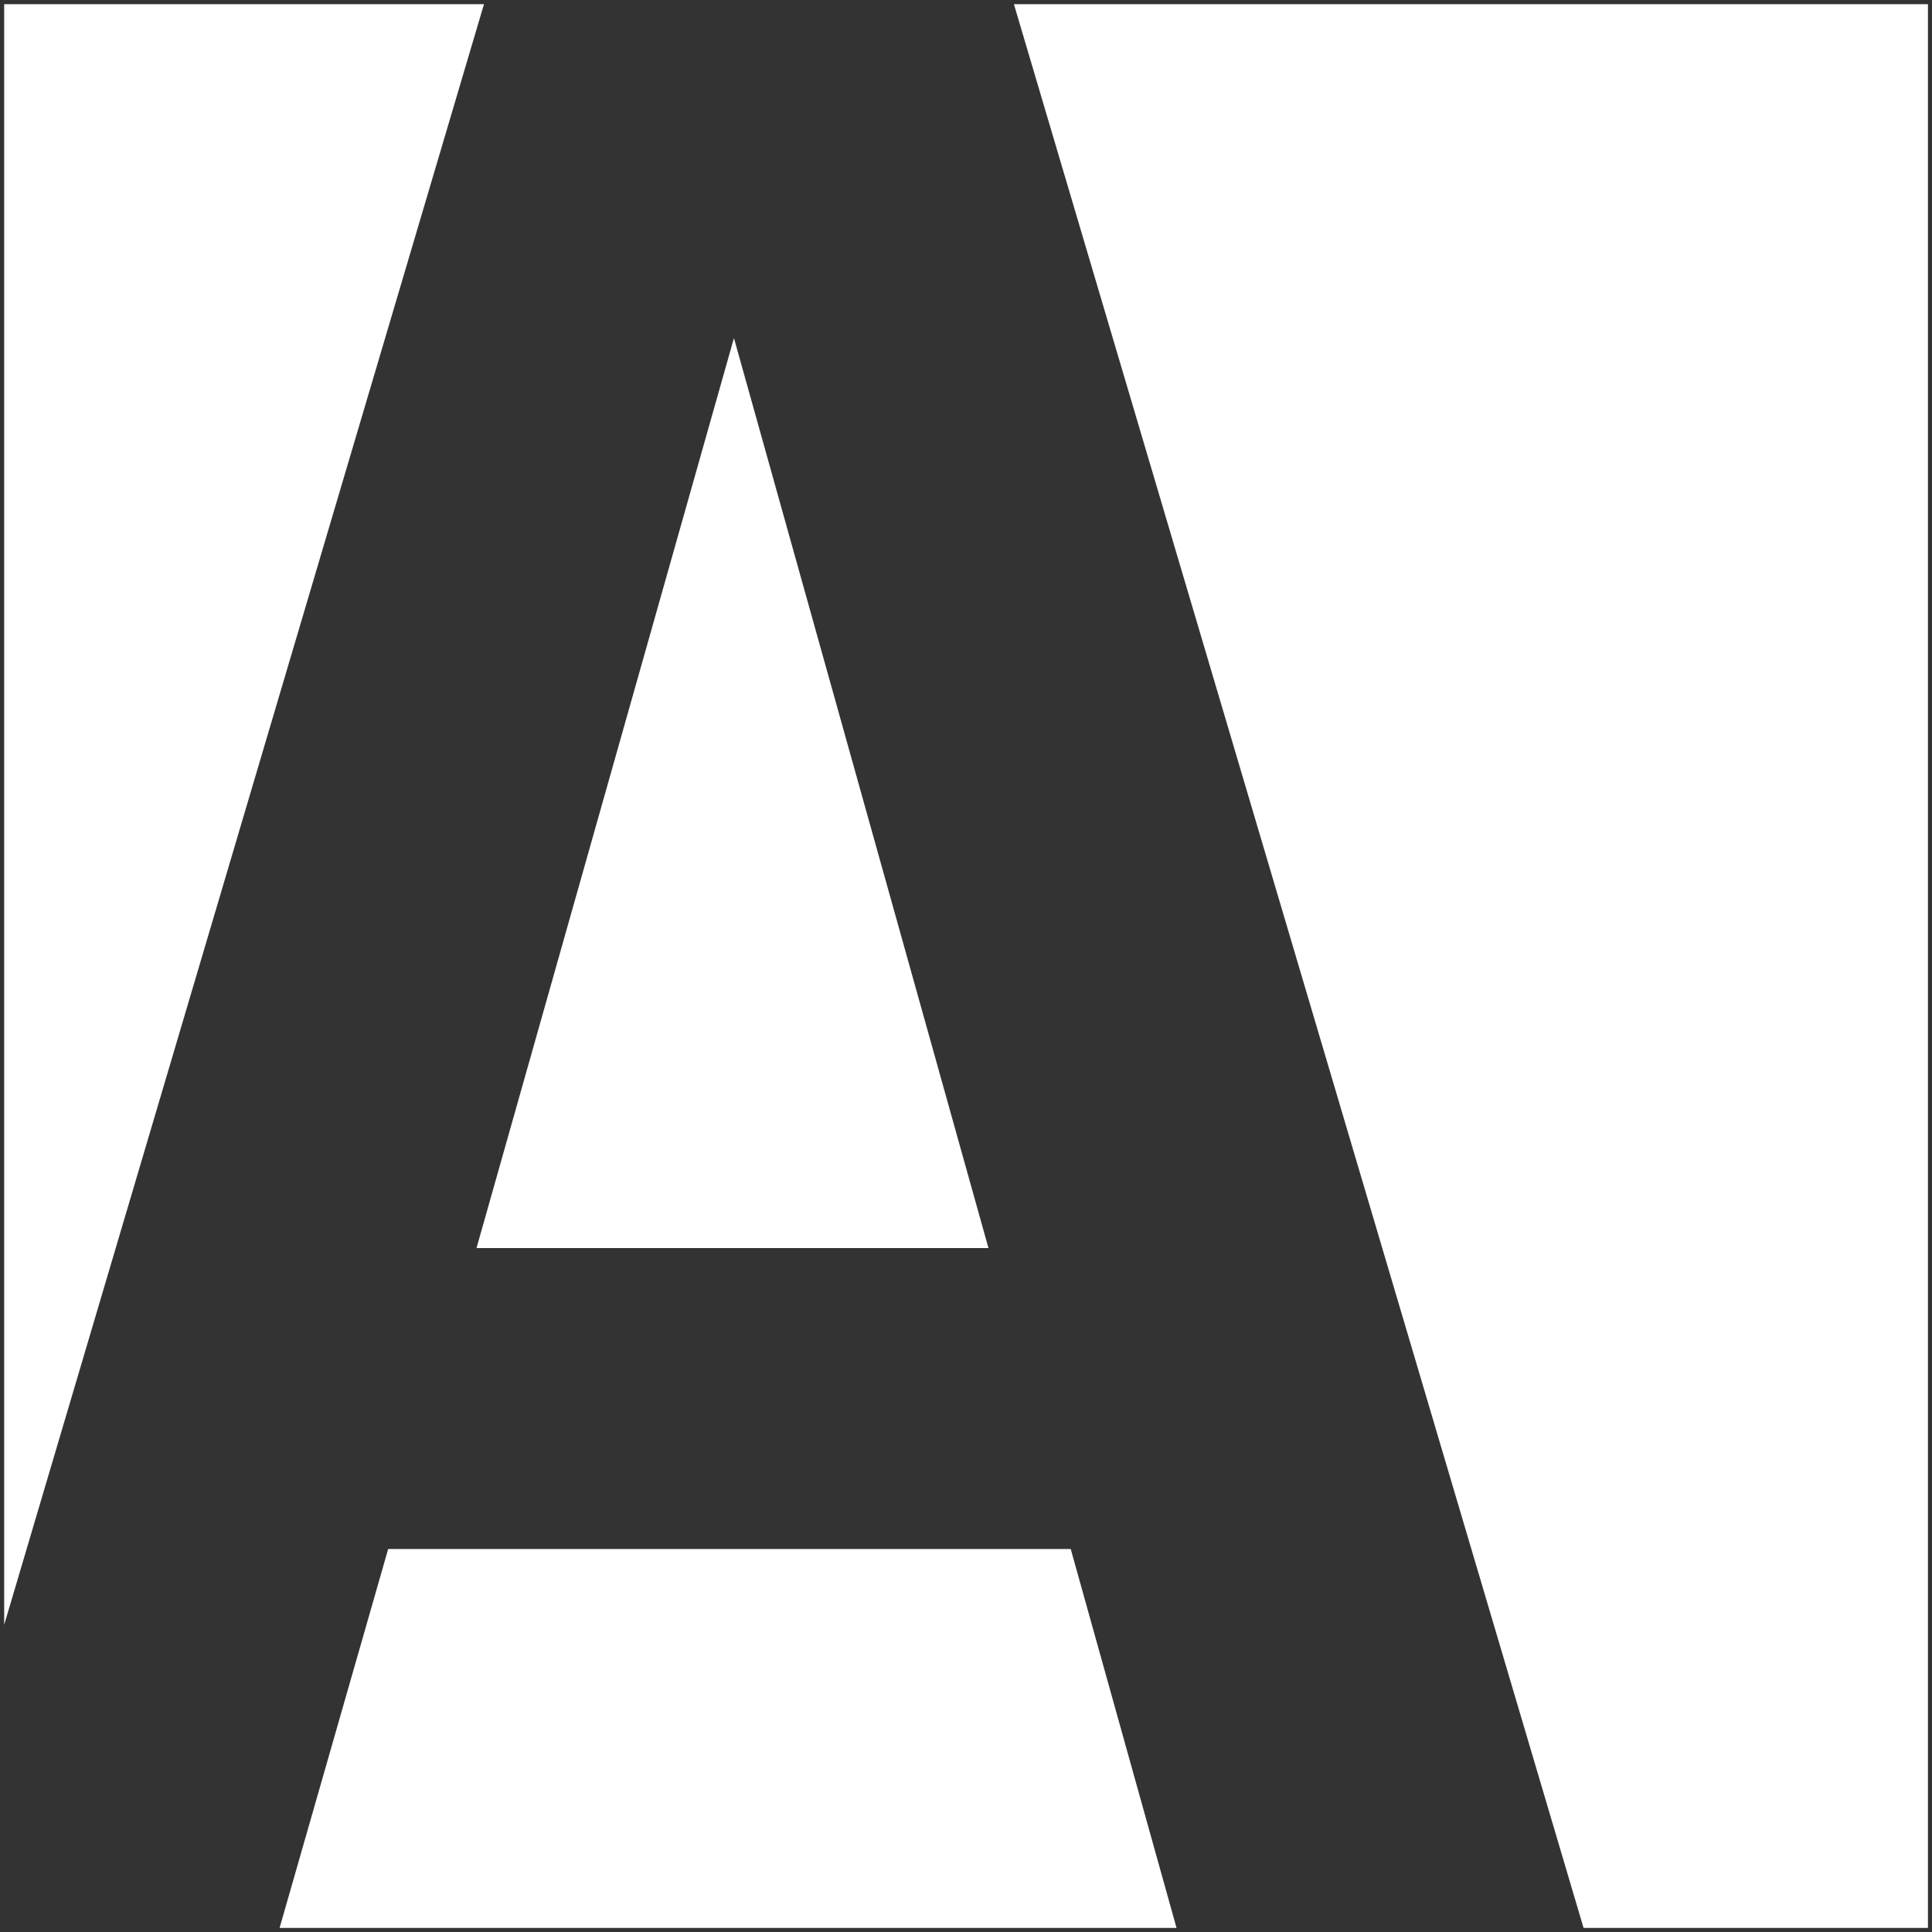
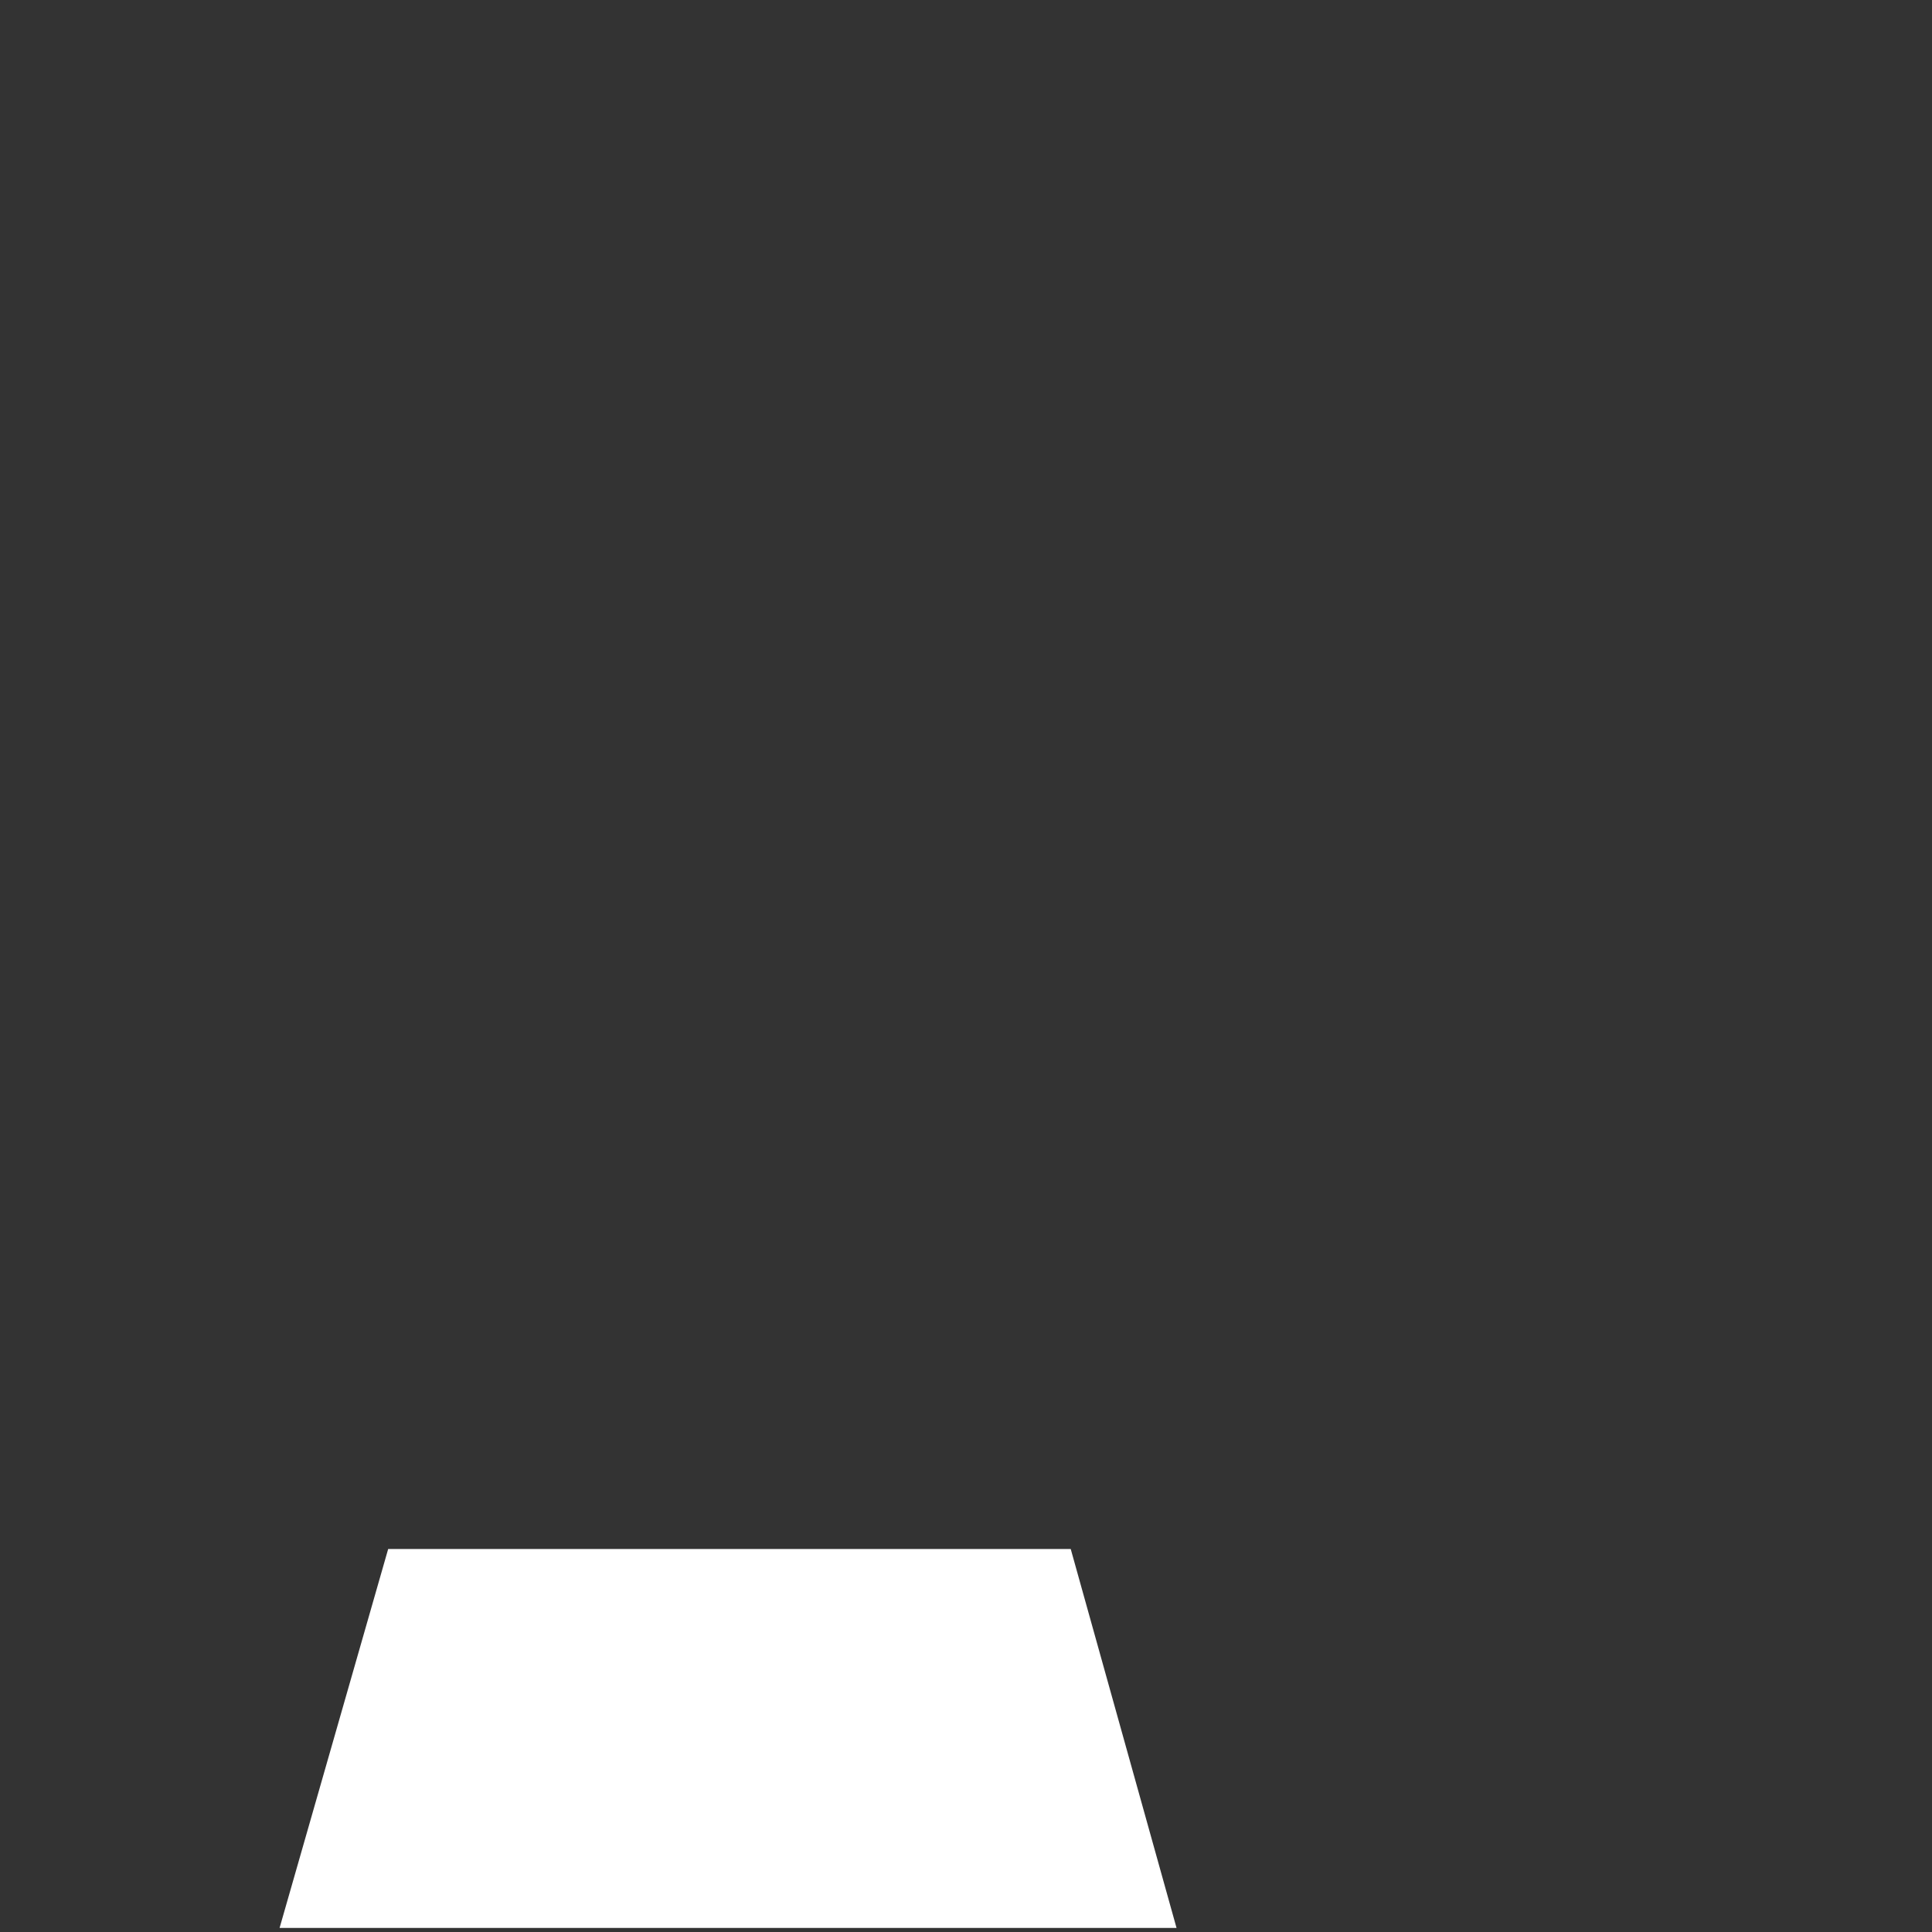
<svg xmlns="http://www.w3.org/2000/svg" id="Layer_1" data-name="Layer 1" viewBox="0 0 152.65 152.65">
  <rect x="0" y="0" width="152.65" height="152.65" fill="#333333" stroke="none" />
  <defs>
    <style>.cls-1{fill:#fff;}</style>
  </defs>
  <title>A1</title>
  <polygon class="cls-1" points="22.09 152.33 92.96 152.33 84.6 122.39 30.67 122.39 22.09 152.33" />
-   <polygon class="cls-1" points="37.65 98.61 78.1 98.61 57.99 26.71 37.65 98.61" />
-   <polygon class="cls-1" points="38.24 0.33 0.33 0.33 0.33 128.38 38.24 0.33" />
-   <polygon class="cls-1" points="80.11 0.33 125.12 152.33 152.33 152.33 152.33 0.33 80.11 0.33" />
</svg>